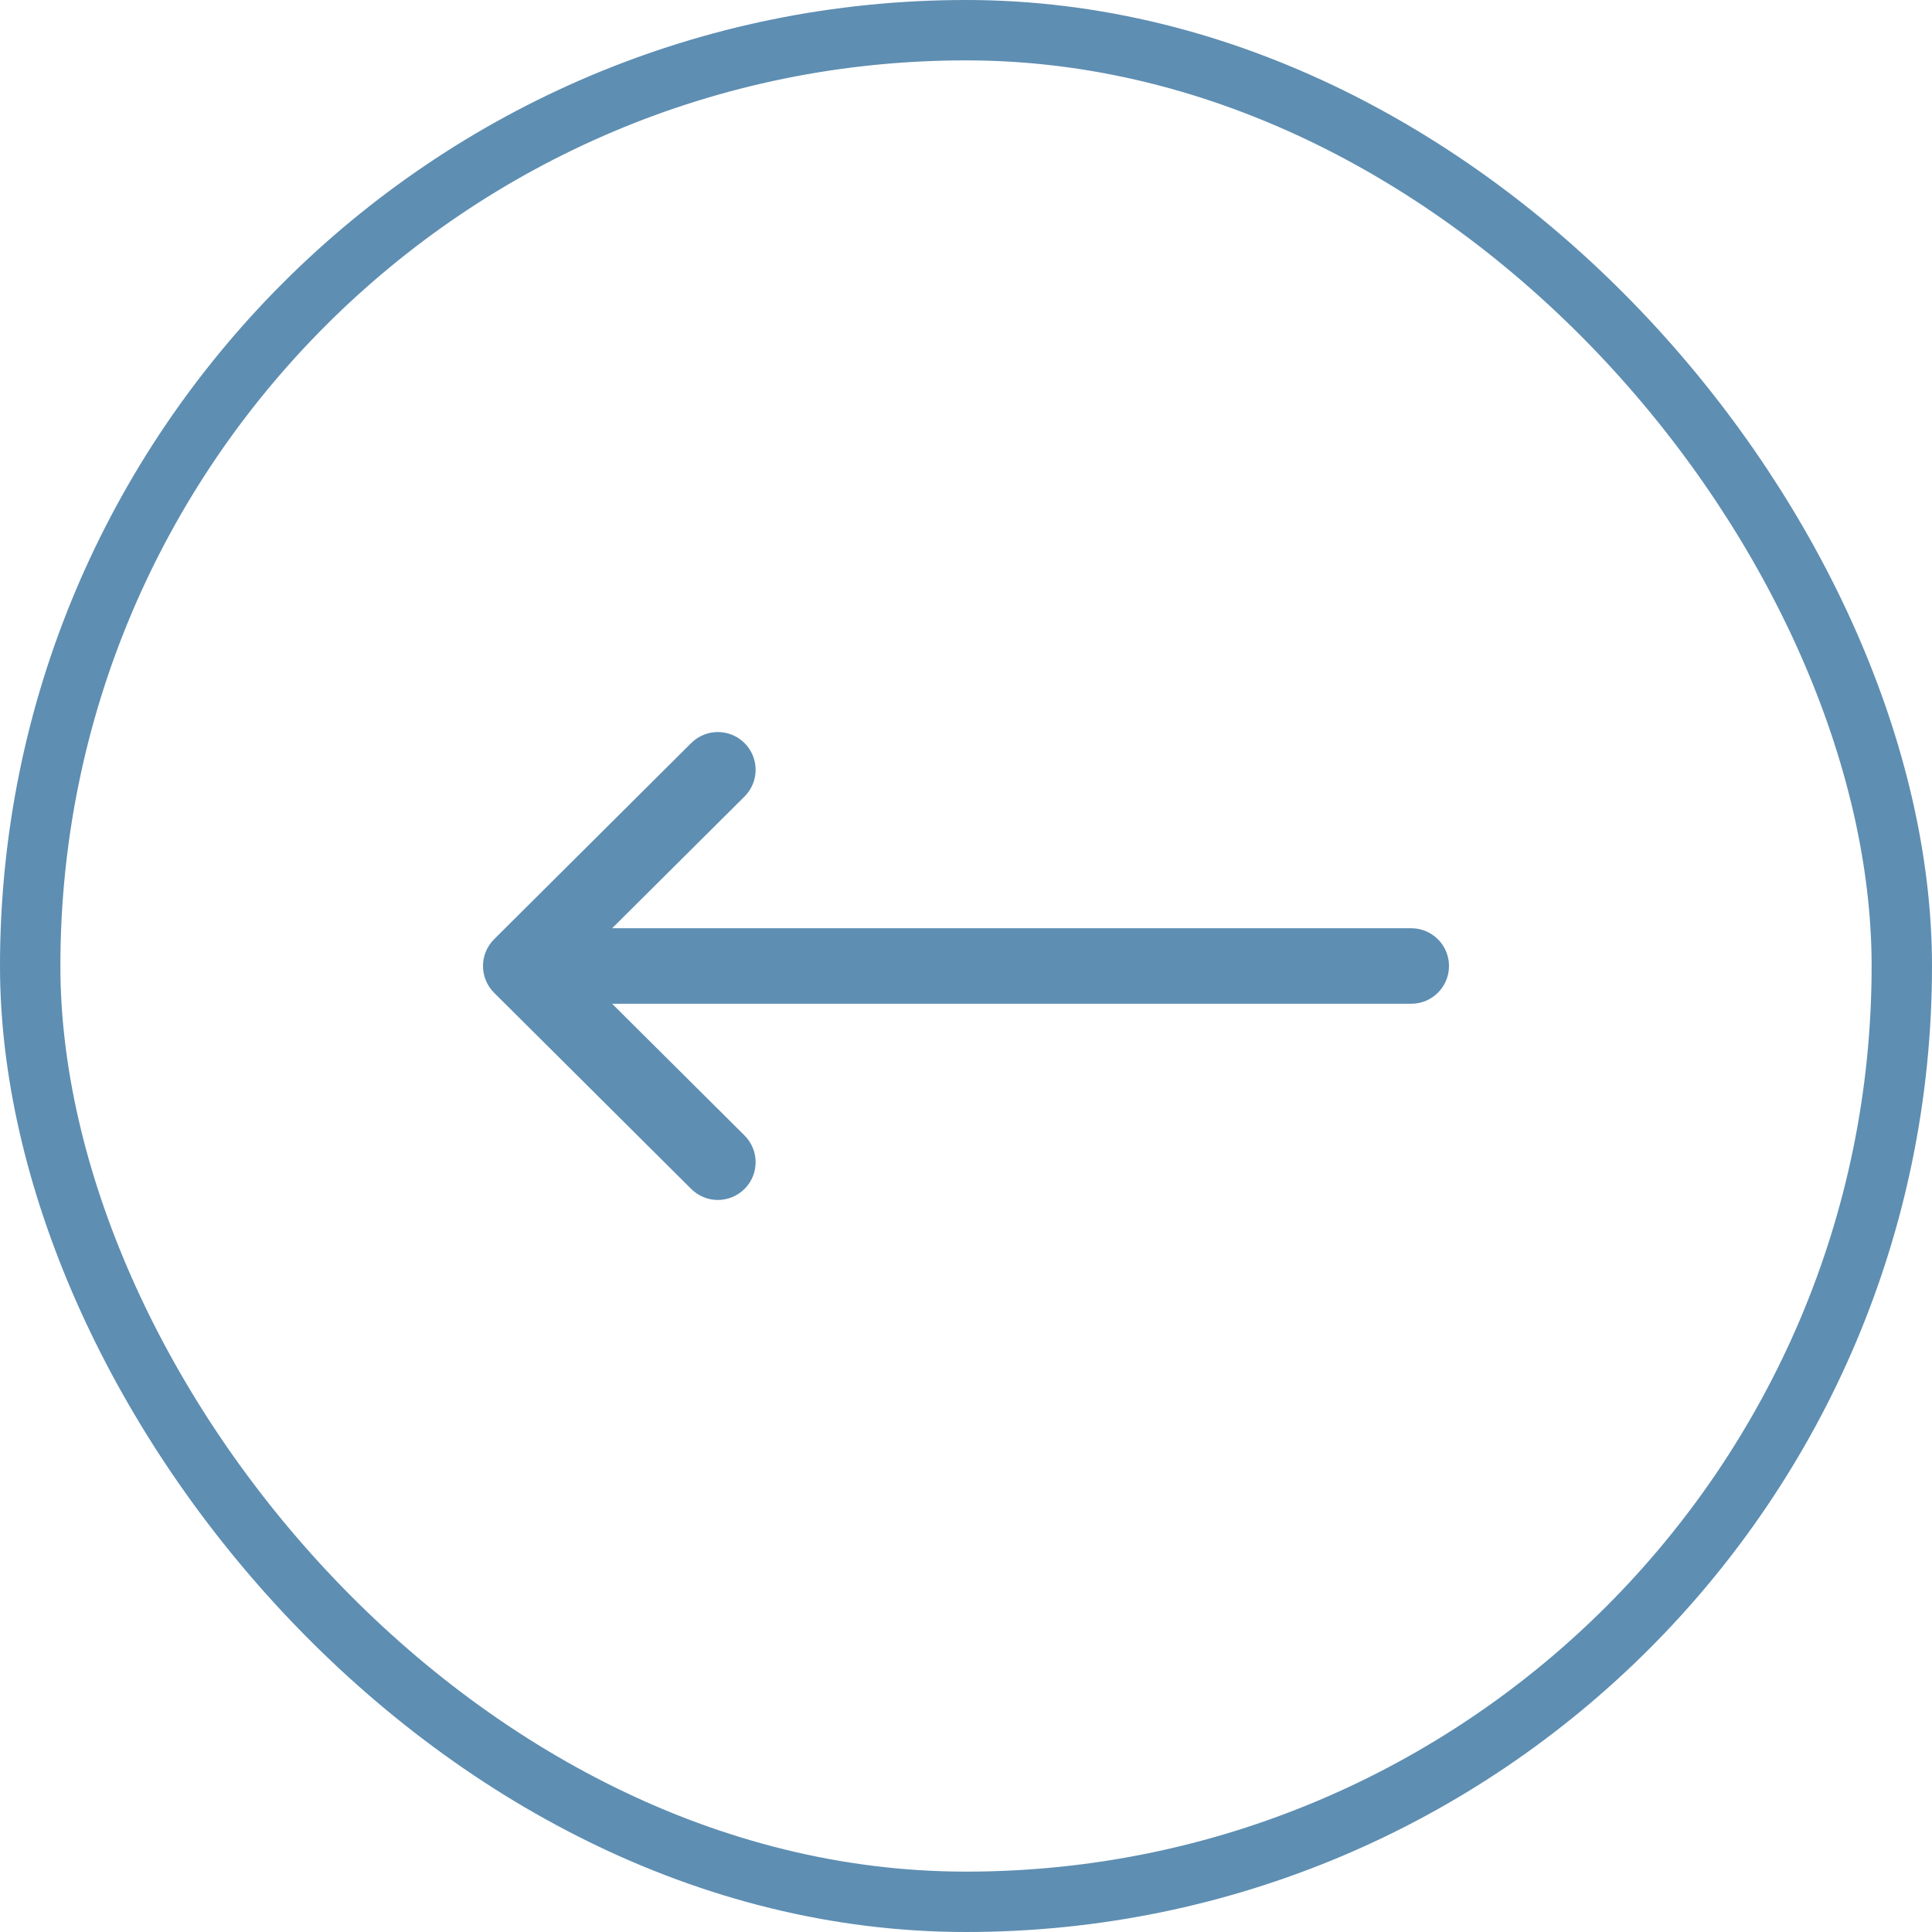
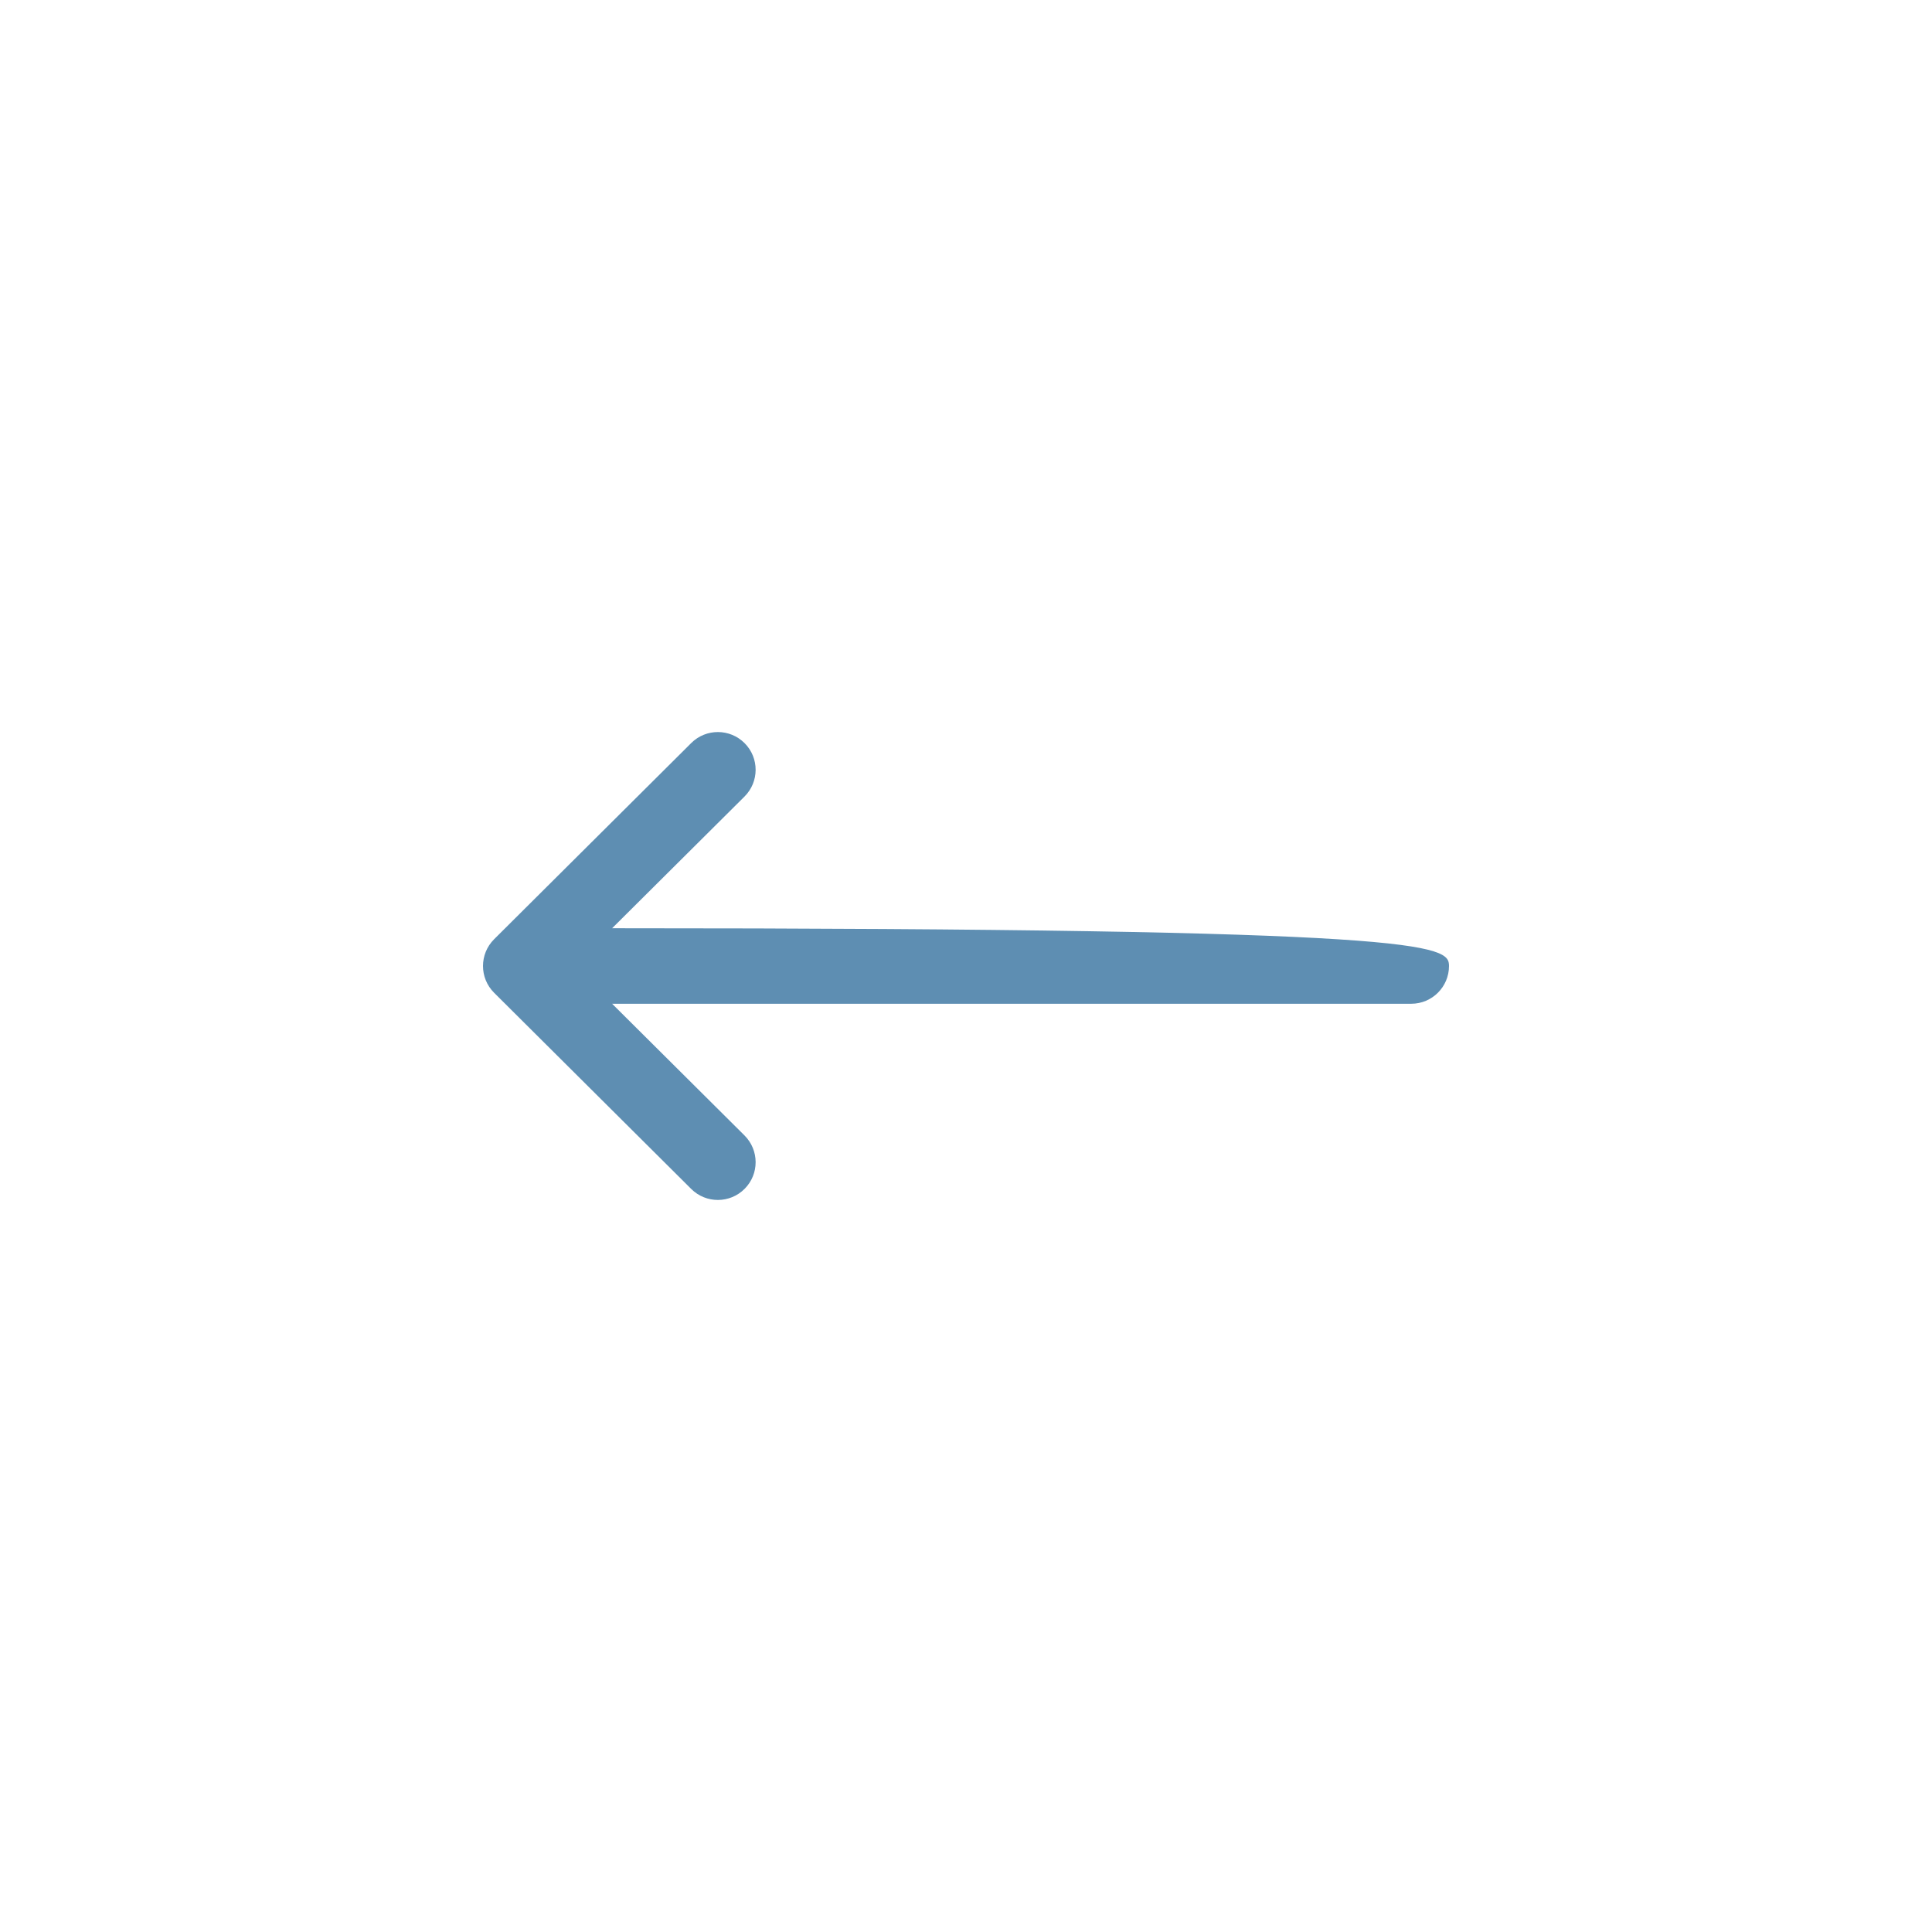
<svg xmlns="http://www.w3.org/2000/svg" width="48" height="48" viewBox="0 0 48 48" fill="none">
-   <rect x="0.75" y="0.75" width="46.5" height="46.5" rx="23.25" stroke="#5E8EB2" stroke-width="1.5" />
  <g clip-path="url(#clip0_2060_2440)">
-     <path d="M12.275 23.336L12.276 23.335L17.174 18.46C17.541 18.095 18.135 18.097 18.5 18.464C18.866 18.831 18.864 19.424 18.497 19.79L15.208 23.062H35.062C35.58 23.062 36 23.482 36 24C36 24.518 35.58 24.938 35.062 24.938H15.208L18.497 28.21C18.864 28.576 18.866 29.169 18.5 29.536C18.135 29.903 17.541 29.905 17.174 29.54L12.276 24.665L12.275 24.664C11.908 24.297 11.909 23.702 12.275 23.336Z" fill="#5E8EB2" />
+     <path d="M12.275 23.336L12.276 23.335L17.174 18.46C17.541 18.095 18.135 18.097 18.5 18.464C18.866 18.831 18.864 19.424 18.497 19.79L15.208 23.062C35.58 23.062 36 23.482 36 24C36 24.518 35.58 24.938 35.062 24.938H15.208L18.497 28.21C18.864 28.576 18.866 29.169 18.5 29.536C18.135 29.903 17.541 29.905 17.174 29.54L12.276 24.665L12.275 24.664C11.908 24.297 11.909 23.702 12.275 23.336Z" fill="#5E8EB2" />
  </g>
  <defs>
    <clipPath id="clip0_2060_2440">
      <rect width="24" height="24" fill="white" transform="translate(12 12)" />
    </clipPath>
  </defs>
</svg>